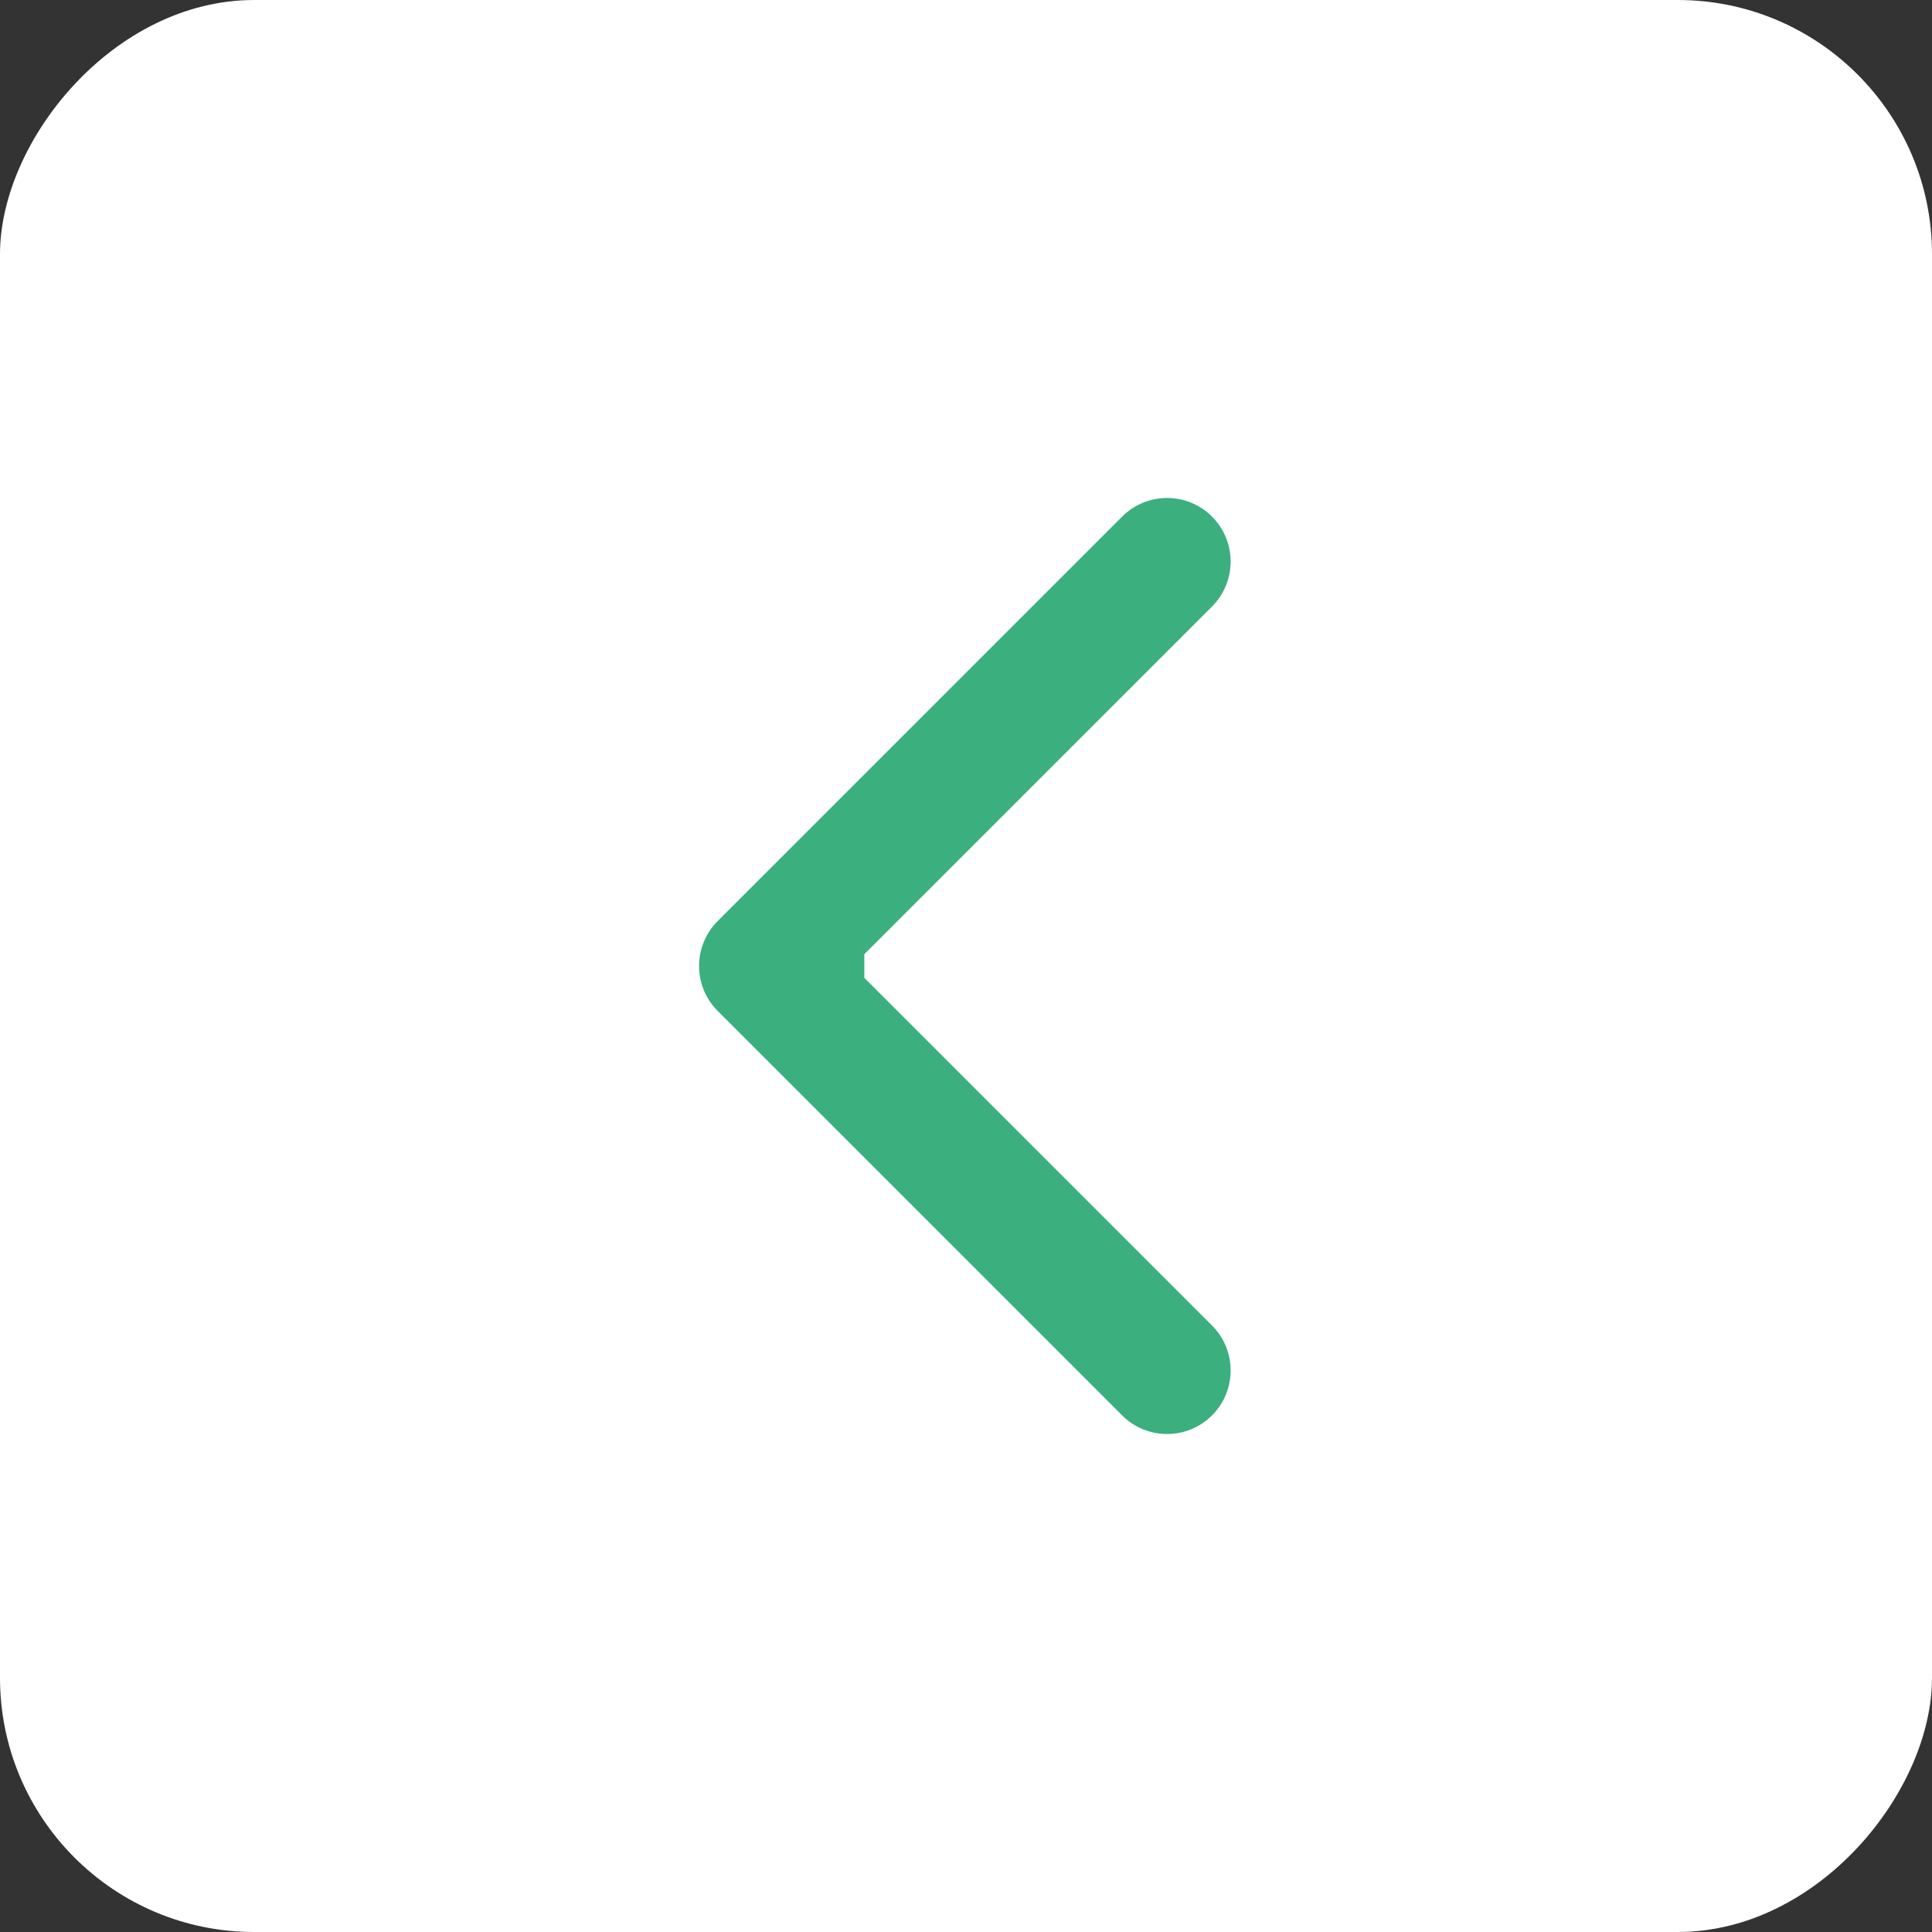
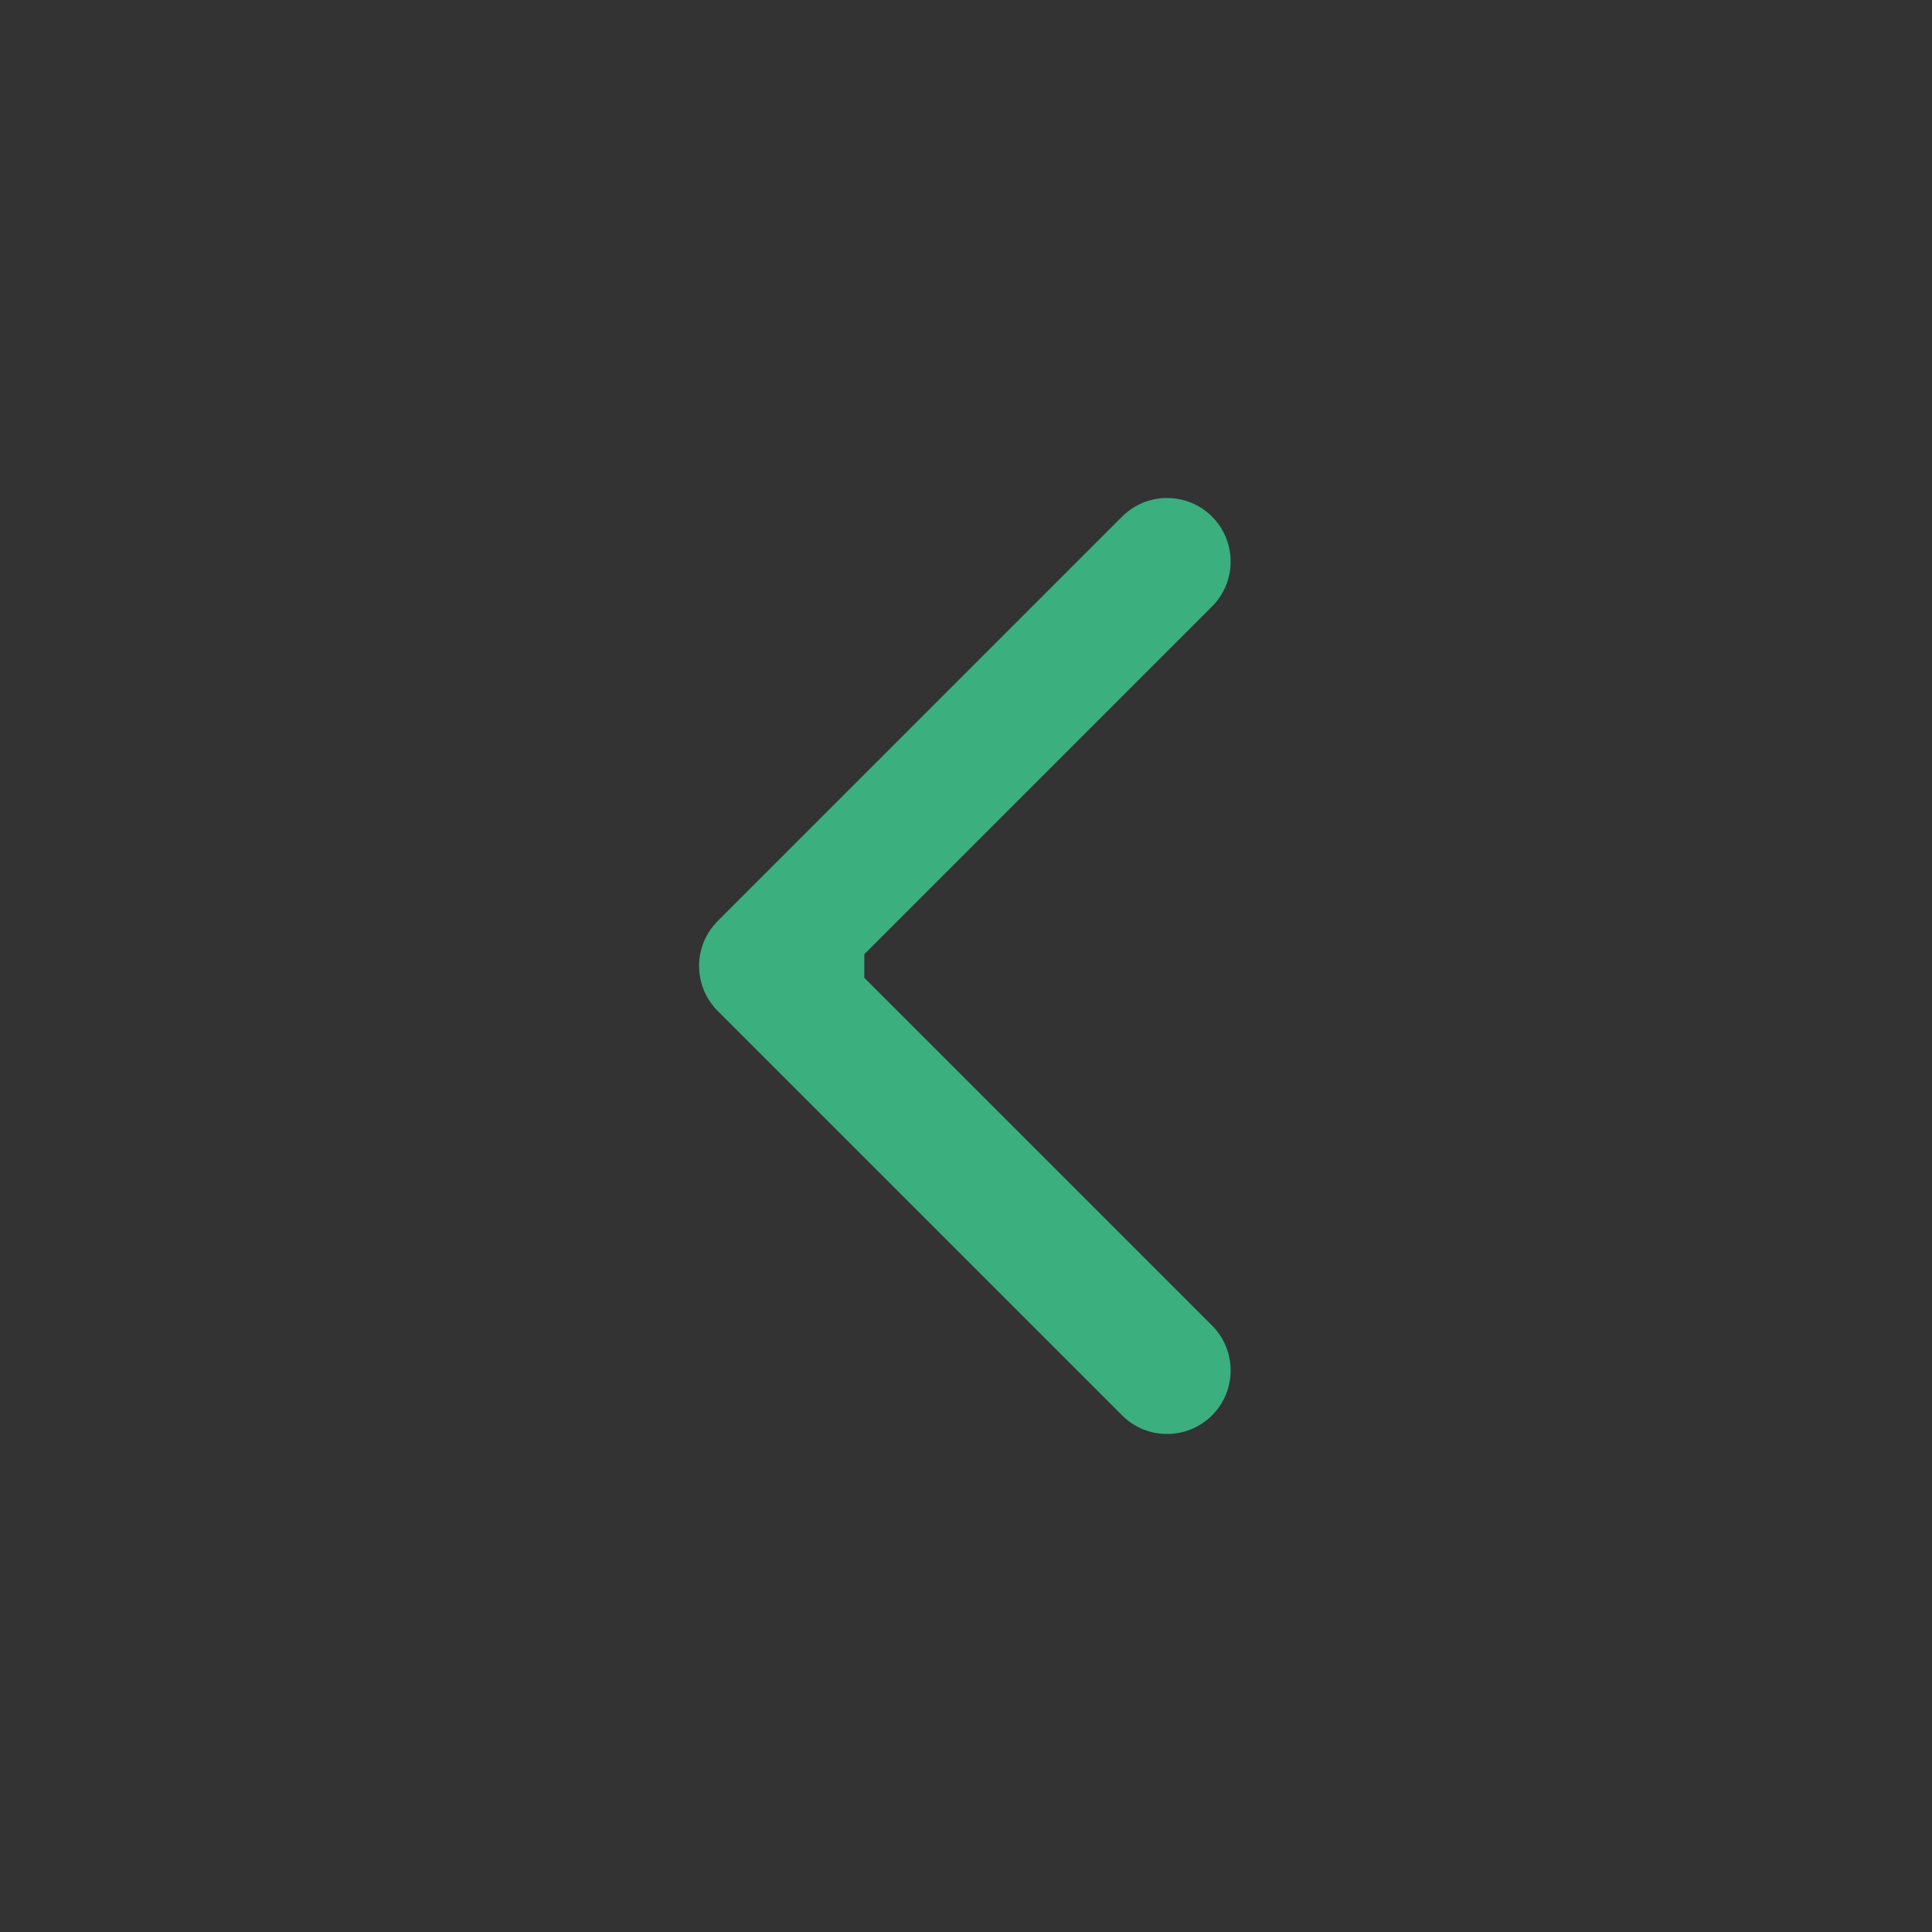
<svg xmlns="http://www.w3.org/2000/svg" width="38" height="38" viewBox="0 0 38 38" fill="none">
  <rect x="0" y="0" width="38" height="38" fill="#333333" stroke="none" />
-   <rect width="38" height="38" rx="5" transform="matrix(-1 0 0 1 38 0)" fill="white" />
-   <path d="M14.116 18.116C13.628 18.604 13.628 19.396 14.116 19.884L22.071 27.839C22.559 28.327 23.351 28.327 23.839 27.839C24.327 27.351 24.327 26.559 23.839 26.071L16.768 19L23.839 11.929C24.327 11.441 24.327 10.649 23.839 10.161C23.351 9.673 22.559 9.673 22.071 10.161L14.116 18.116ZM17 17.75H15V20.25H17V17.75Z" fill="#3BAF7E" />
+   <path d="M14.116 18.116C13.628 18.604 13.628 19.396 14.116 19.884L22.071 27.839C22.559 28.327 23.351 28.327 23.839 27.839C24.327 27.351 24.327 26.559 23.839 26.071L16.768 19L23.839 11.929C24.327 11.441 24.327 10.649 23.839 10.161C23.351 9.673 22.559 9.673 22.071 10.161ZM17 17.75H15V20.25H17V17.75Z" fill="#3BAF7E" />
</svg>